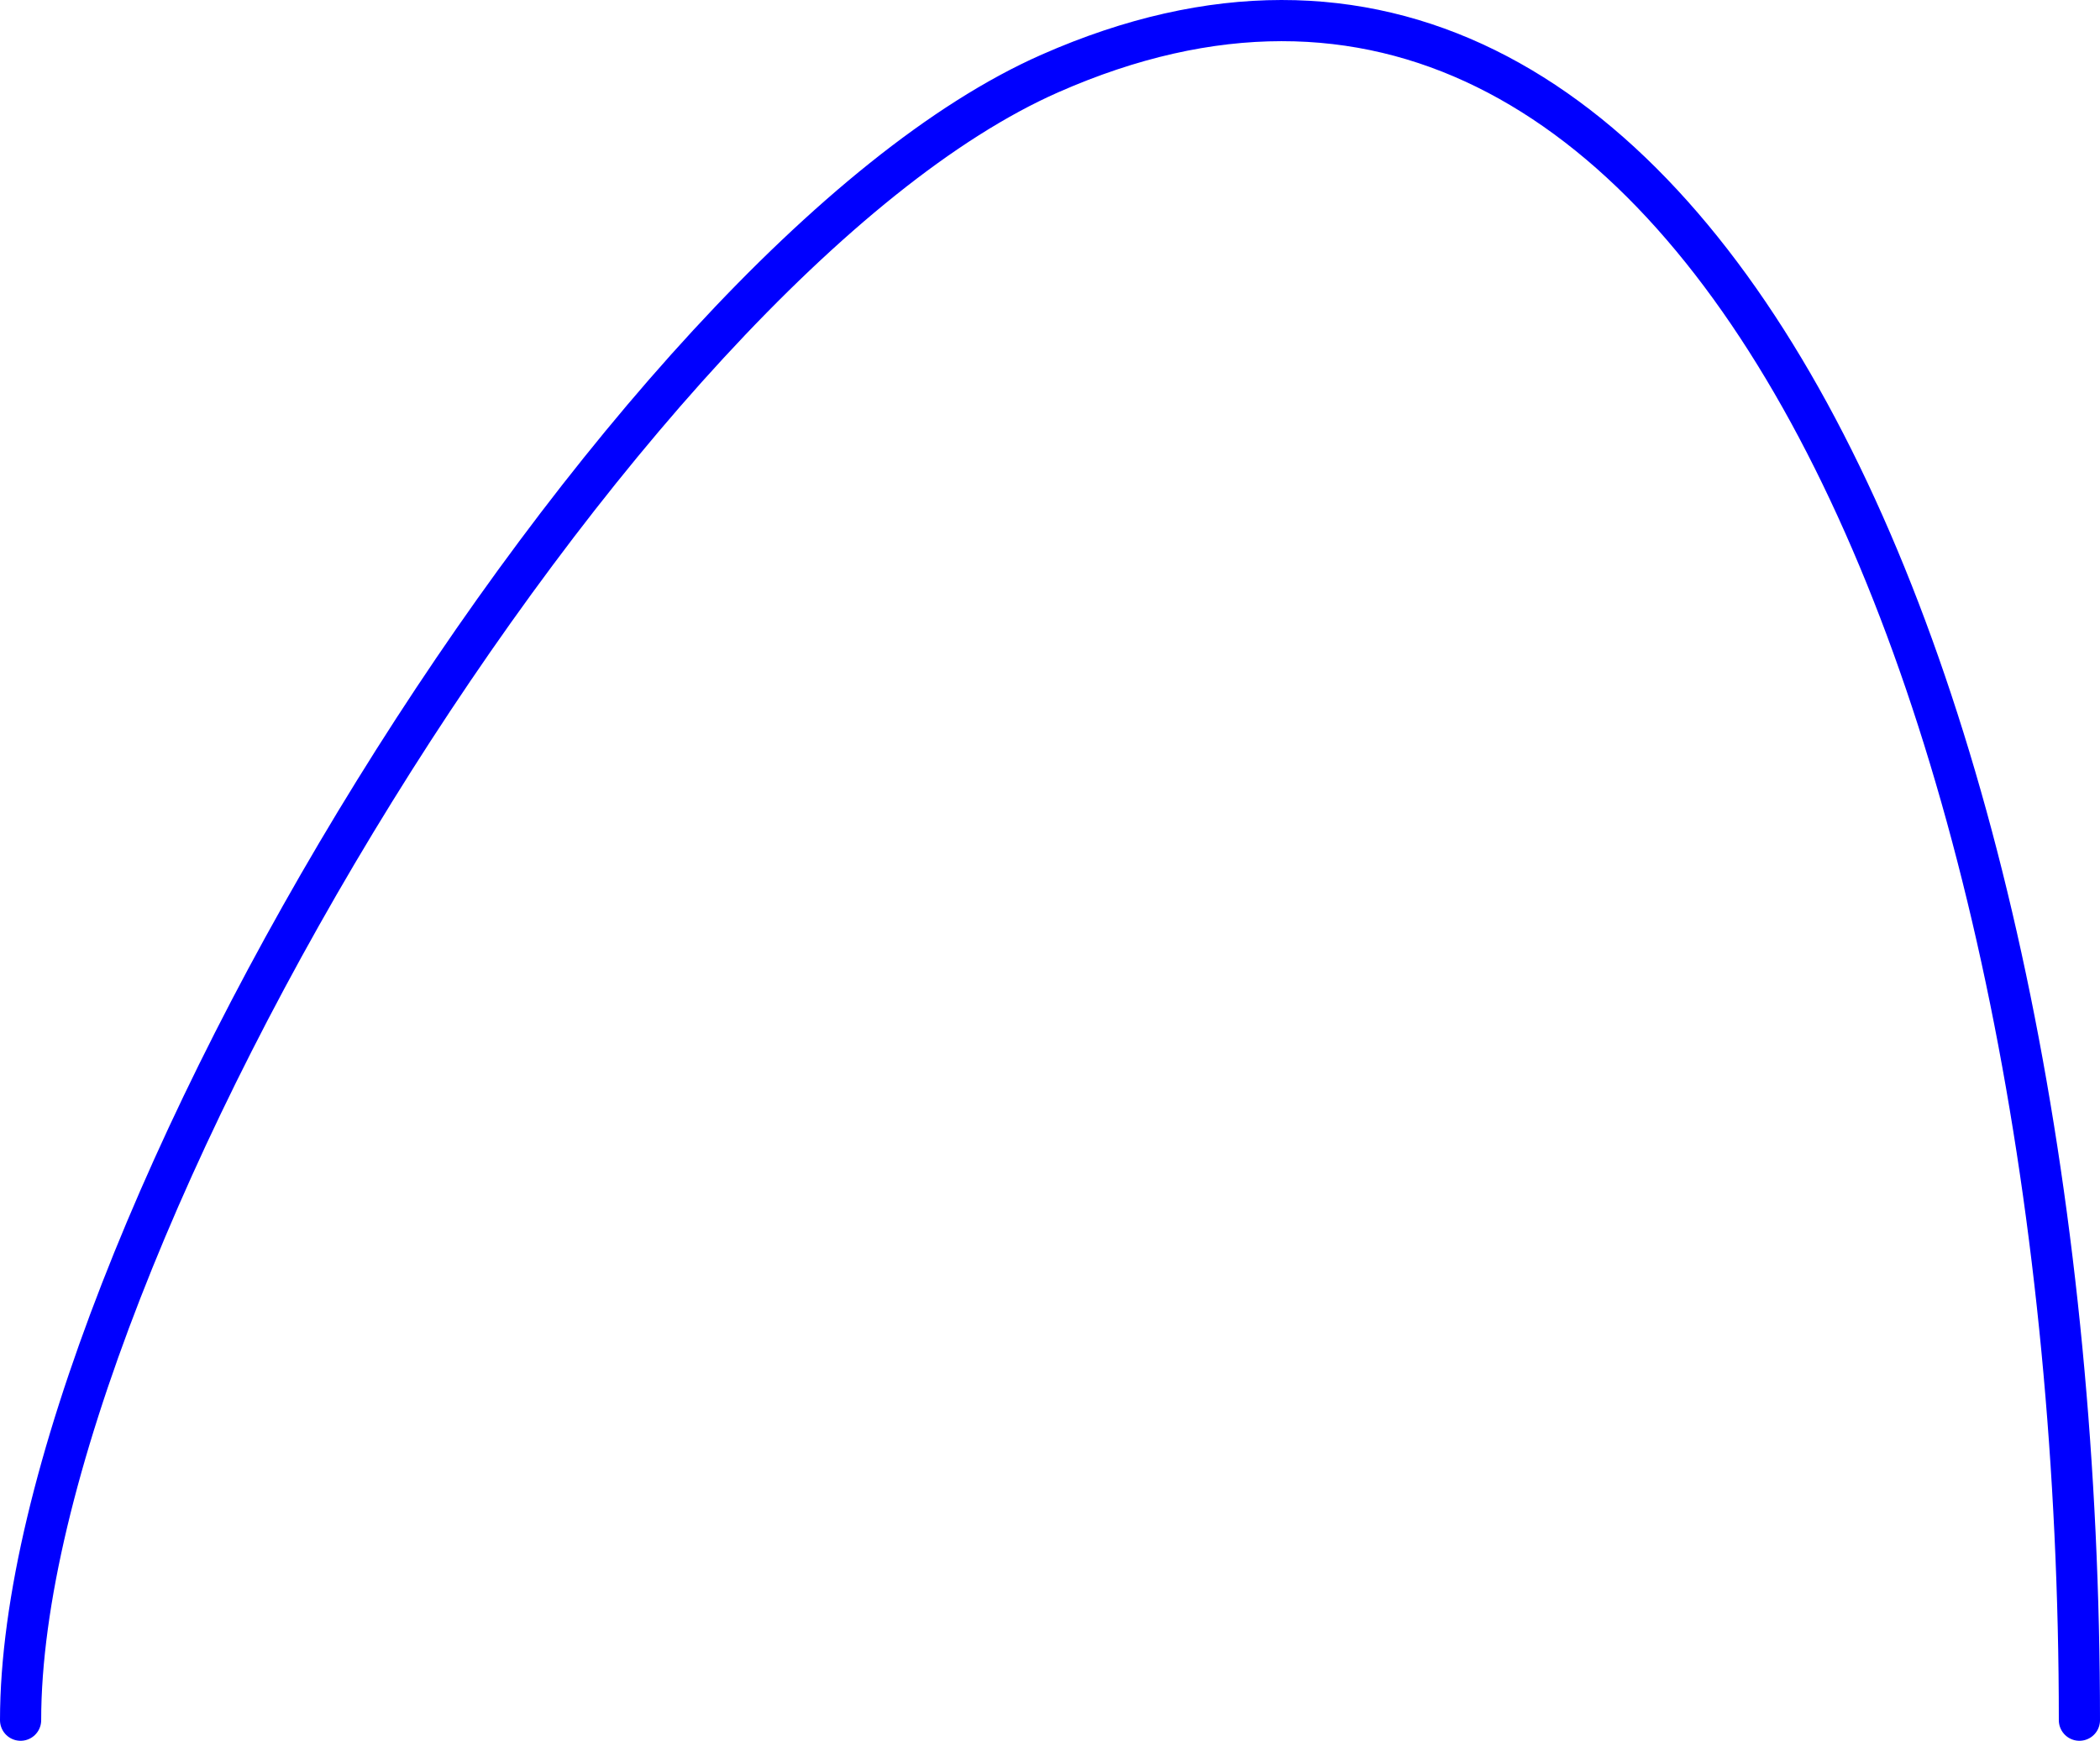
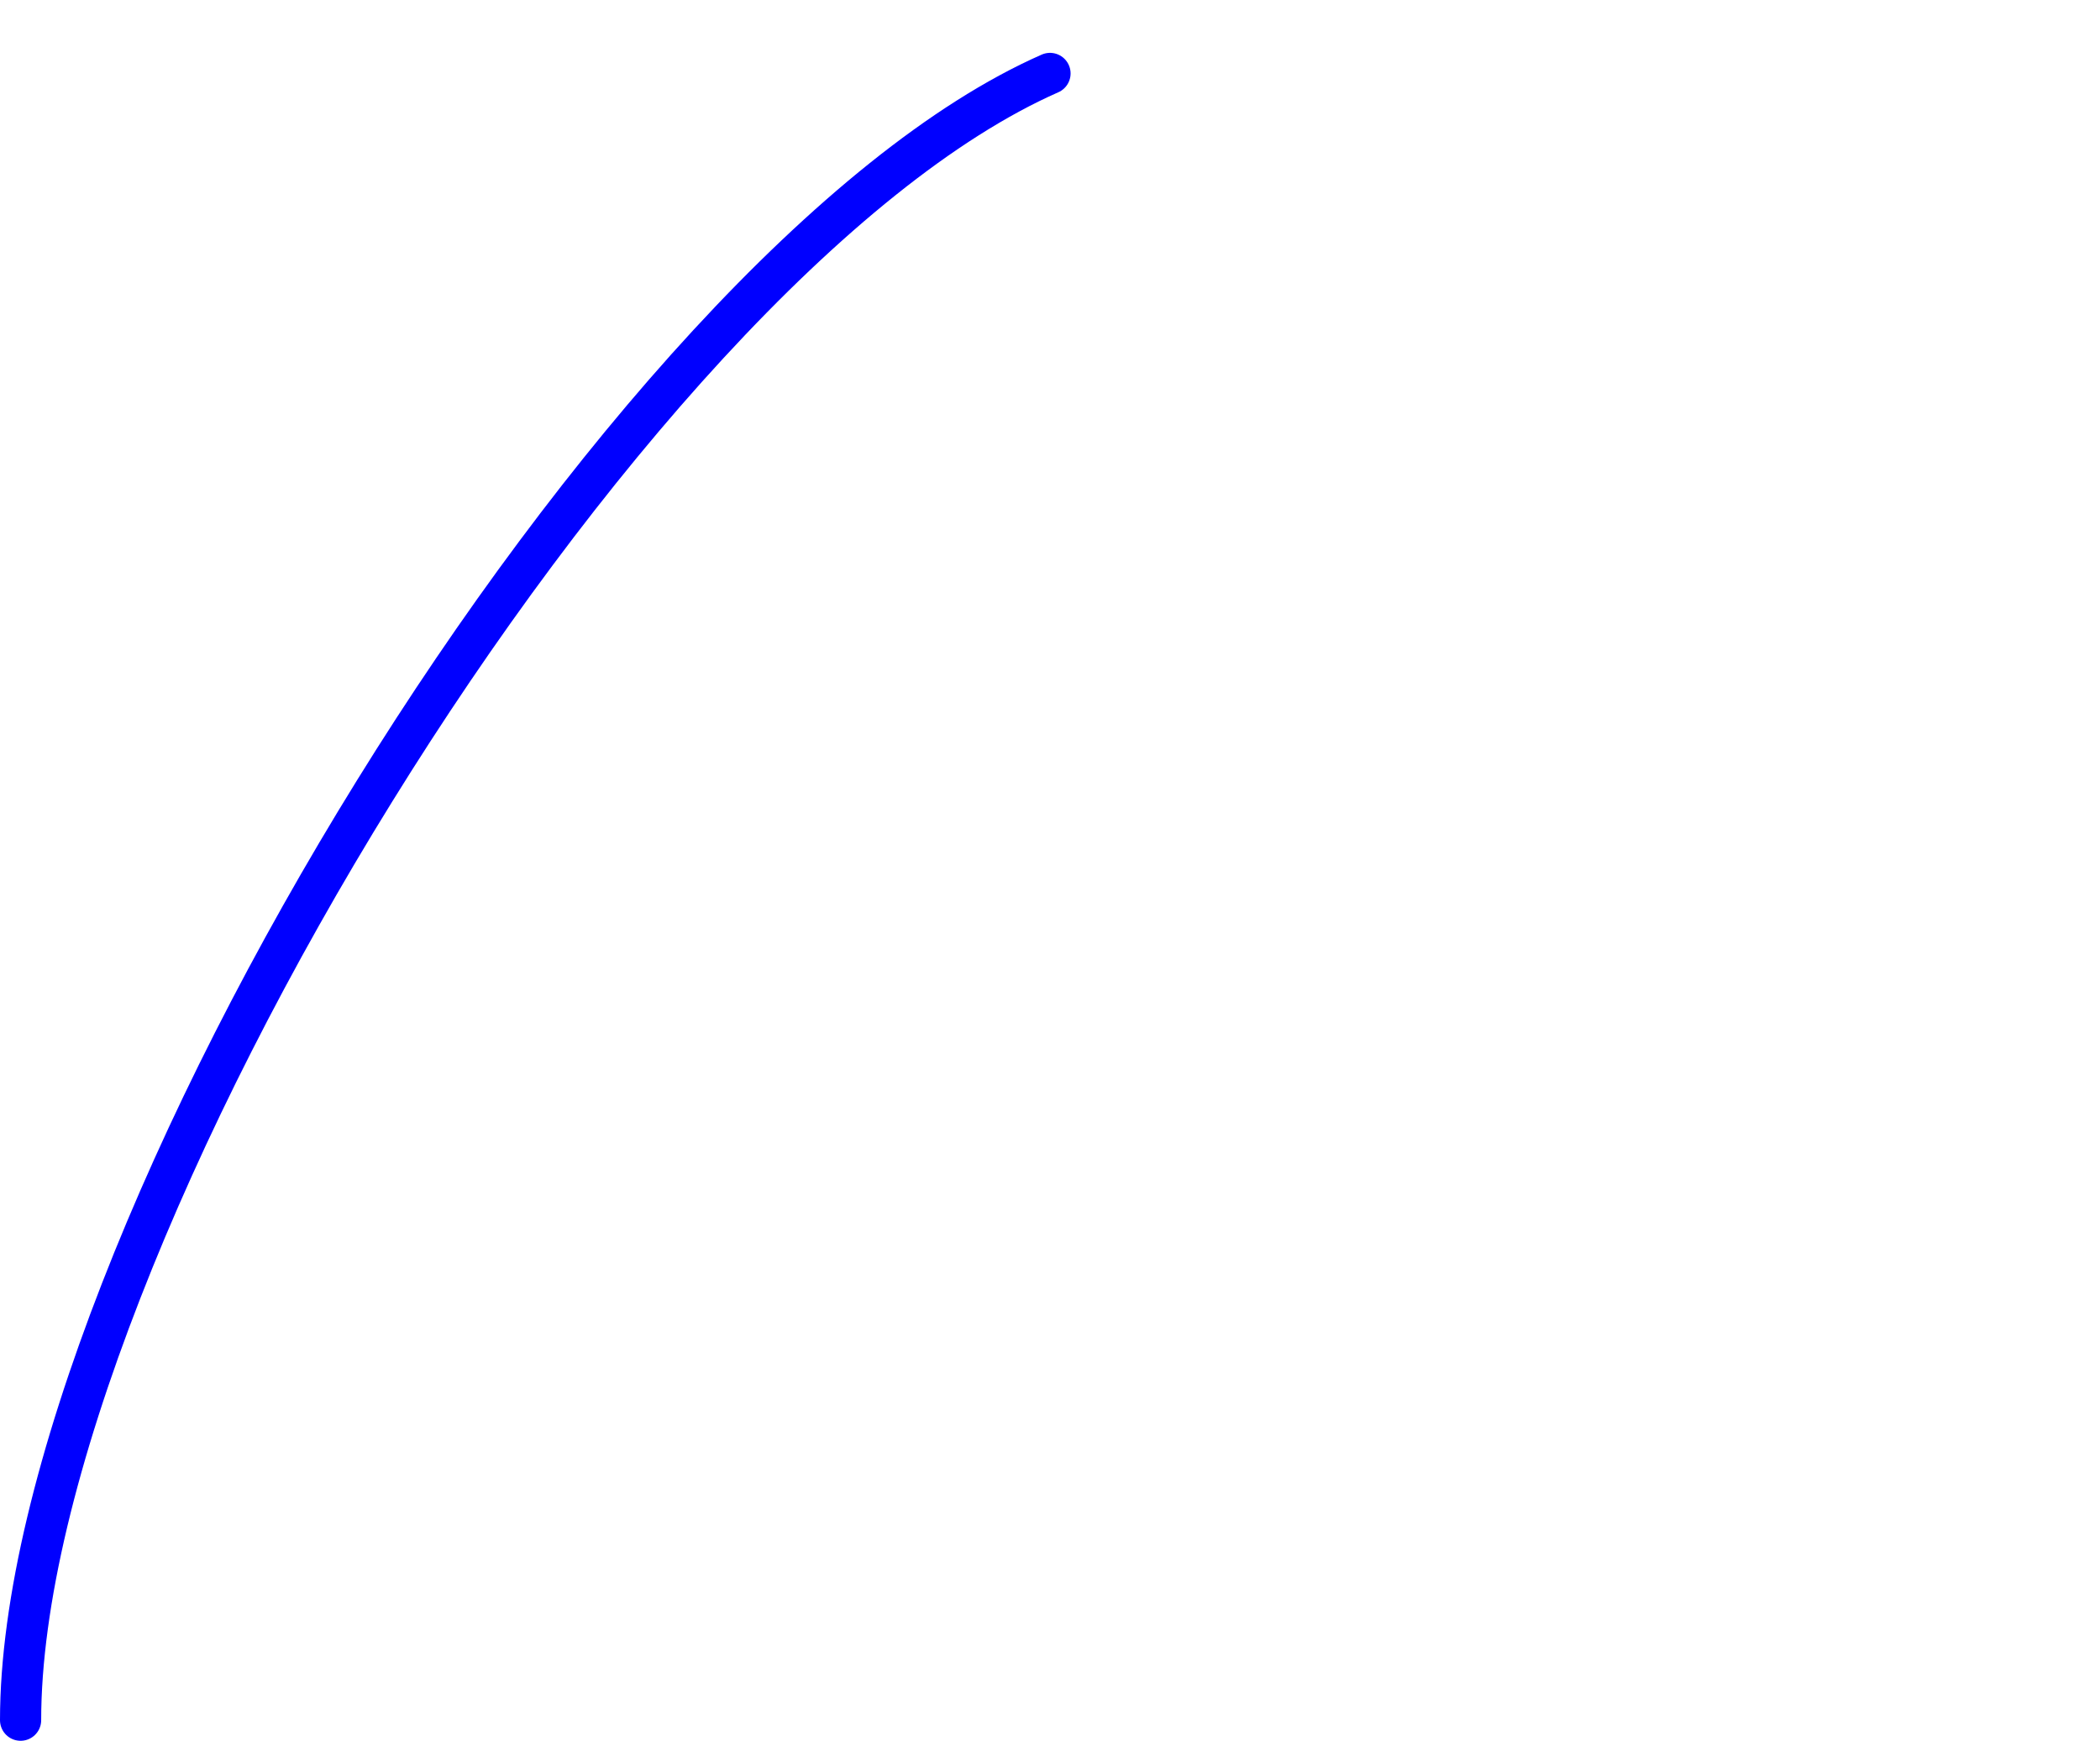
<svg xmlns="http://www.w3.org/2000/svg" width="102" height="84.568" viewBox="0 0 102 84.568">
-   <path d="M 1 83.568C 1 60.692,30.174 12.749,51 3.568C 82.652 -10.386,101 34.833,101 83.568" fill="none" stroke="blue" stroke-width="2.00" stroke-linecap="round" stroke-linejoin="round" />
+   <path d="M 1 83.568C 1 60.692,30.174 12.749,51 3.568" fill="none" stroke="blue" stroke-width="2.00" stroke-linecap="round" stroke-linejoin="round" />
</svg>